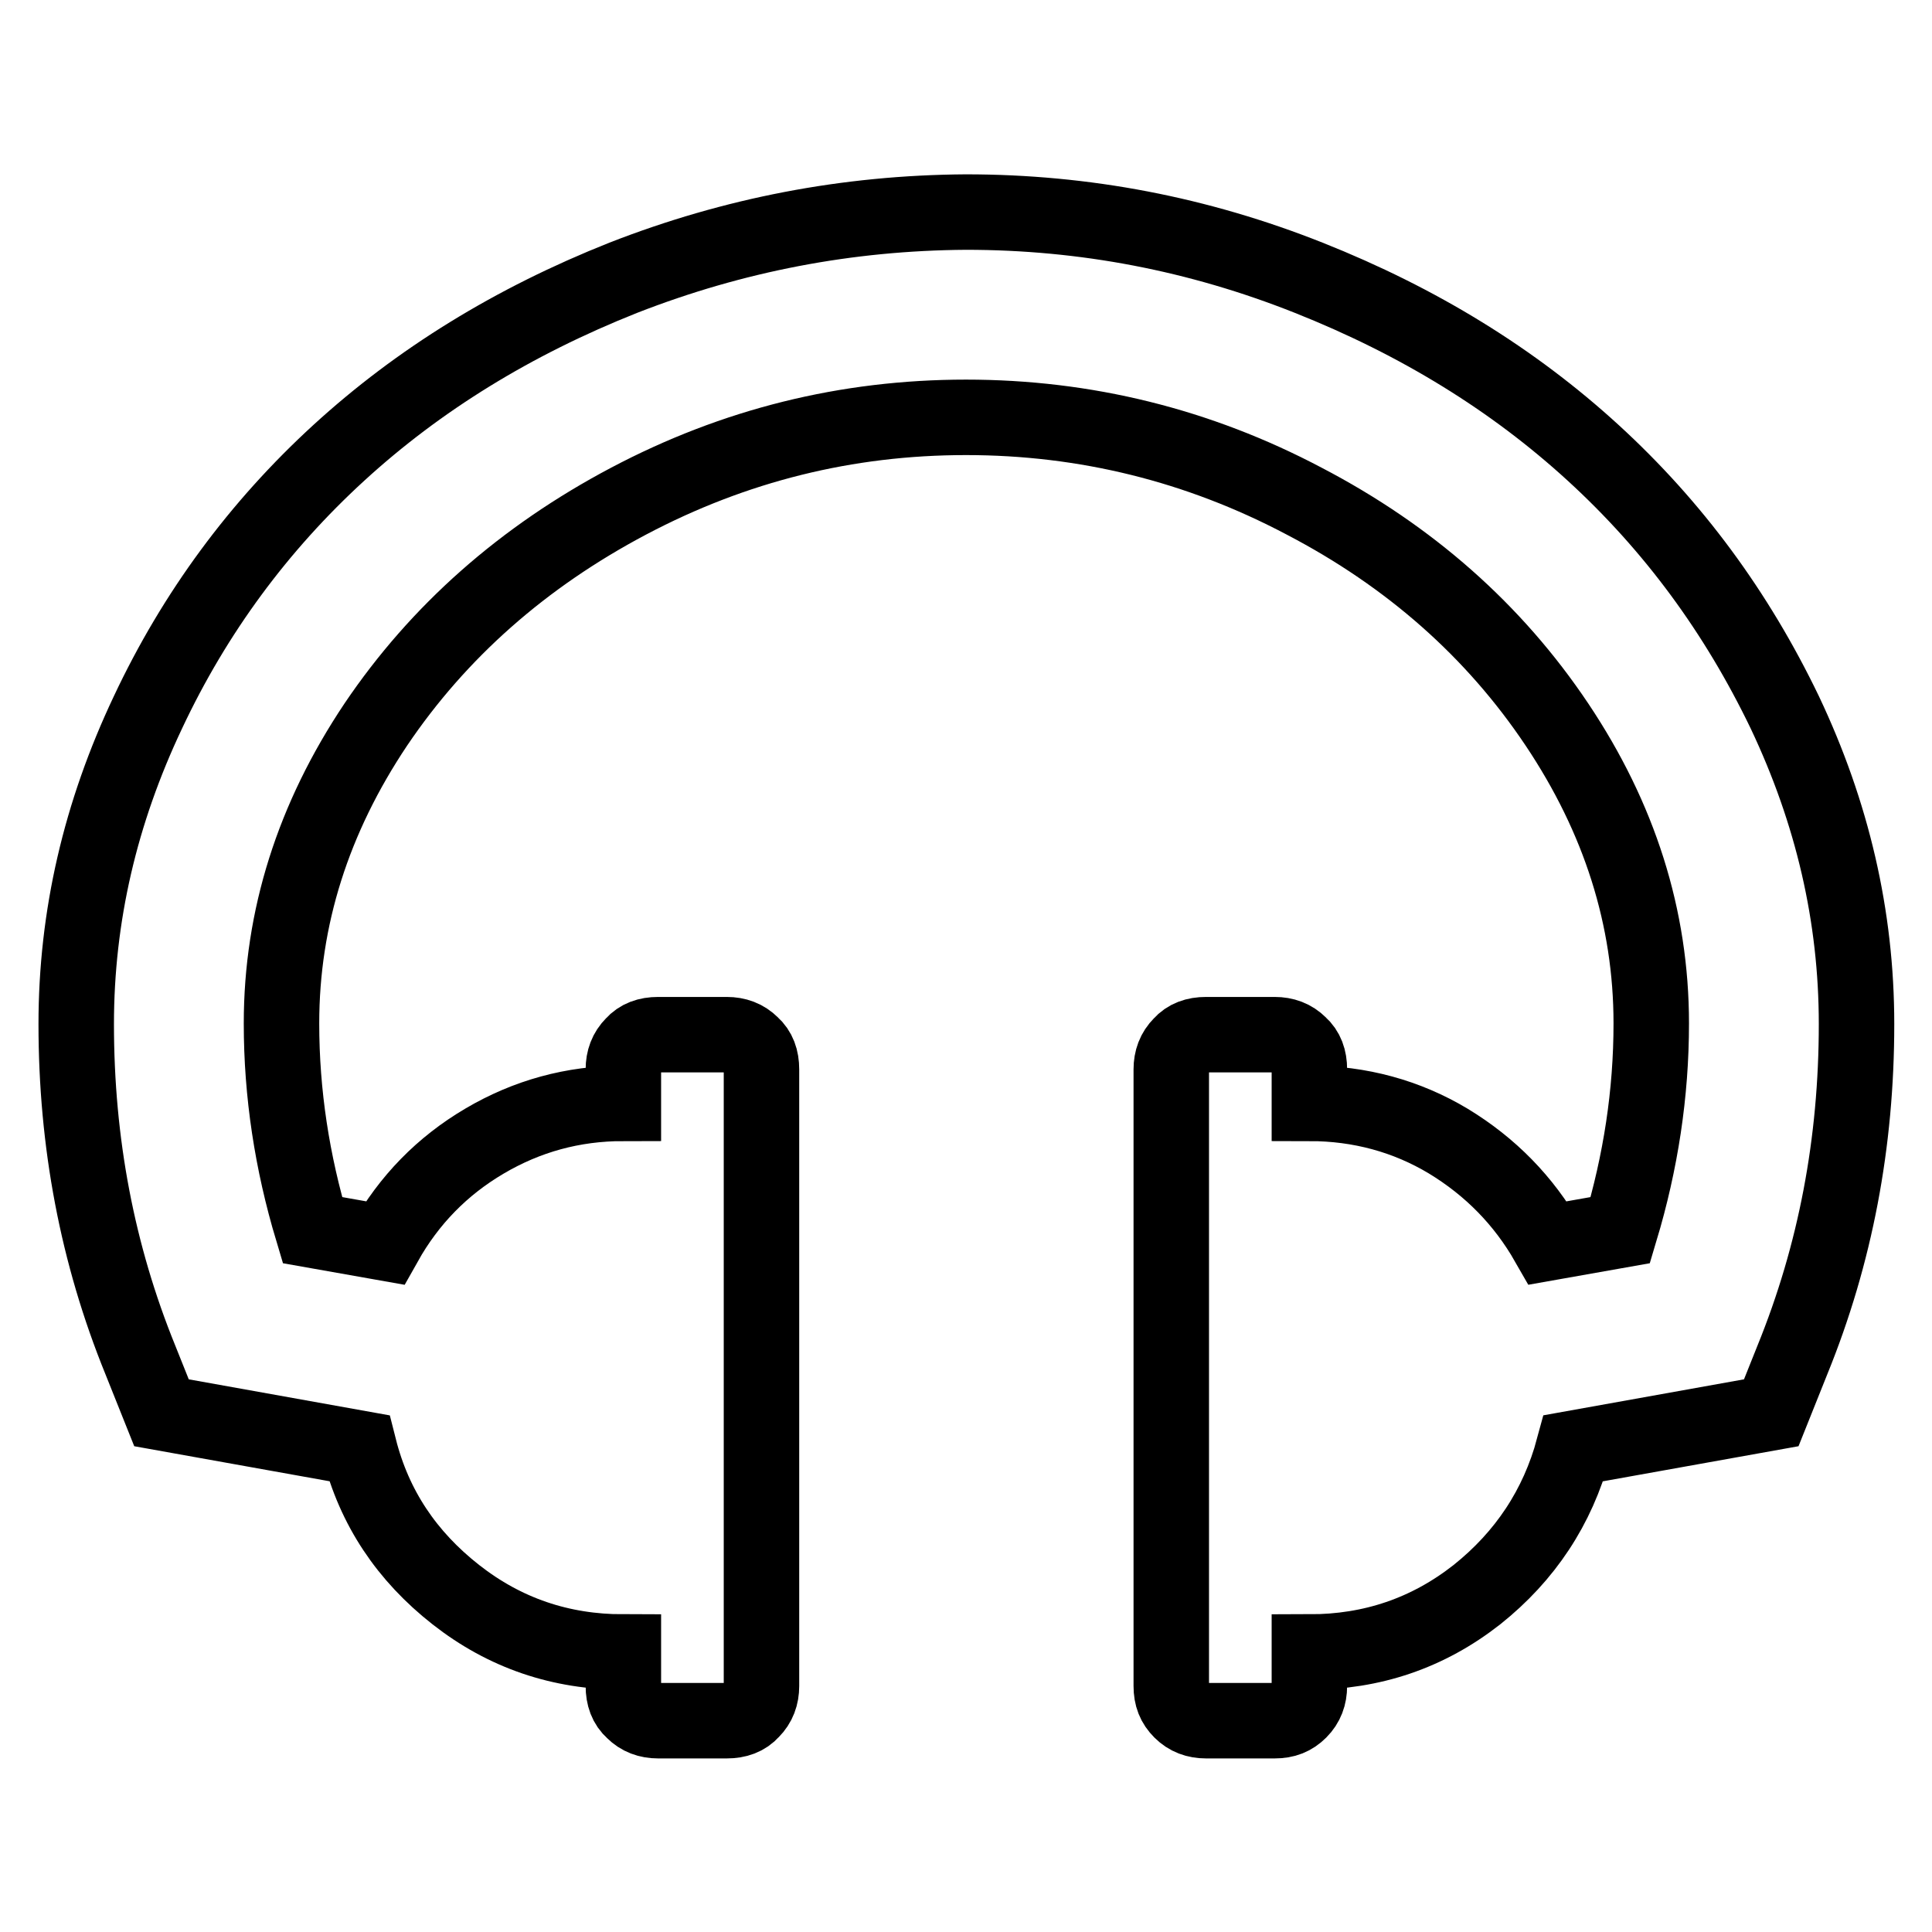
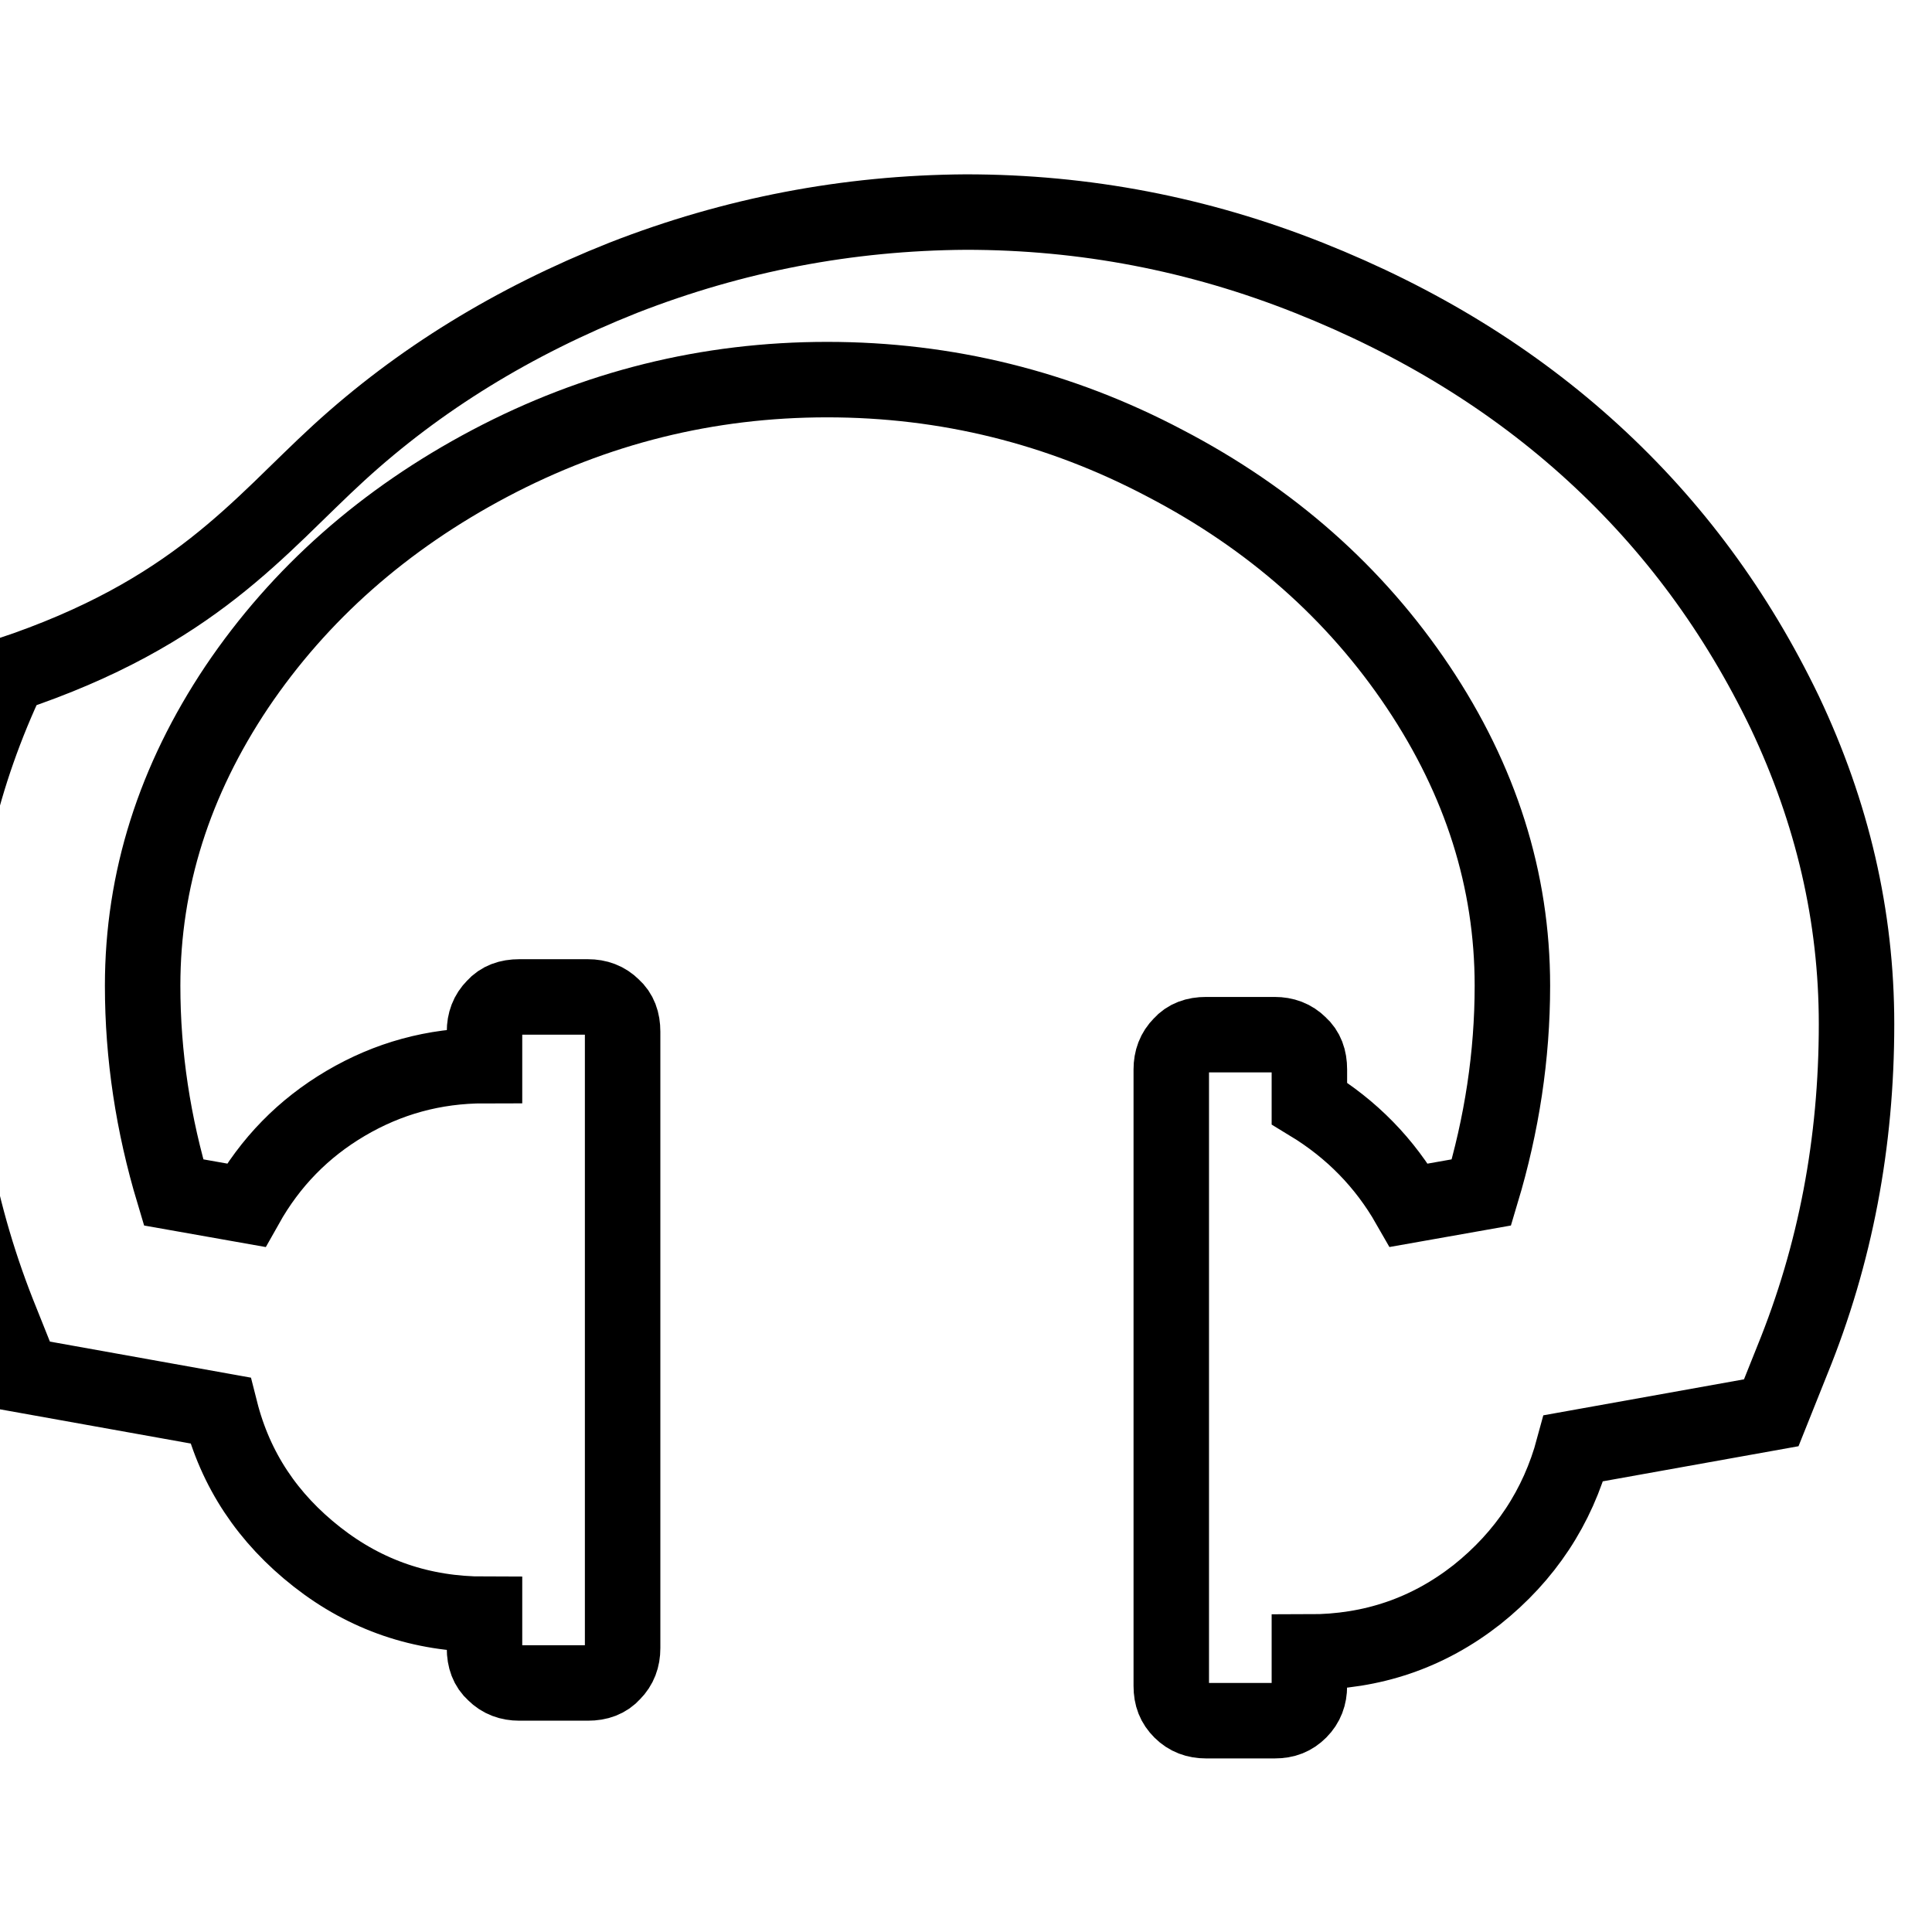
<svg xmlns="http://www.w3.org/2000/svg" version="1.1" x="0px" y="0px" viewBox="0 0 256 256" enable-background="new 0 0 256 256" xml:space="preserve">
  <g>
-     <path stroke-width="10" fill-opacity="0" stroke="#000000" d="M246,135.7c0,15.7-2.8,30.5-8.5,44.5l-2.8,7l-26.2,4.7c-2.1,7.8-6.4,14.3-12.8,19.4 c-6.5,5.1-13.9,7.6-22.2,7.6v4.5c0,1.3-0.4,2.4-1.3,3.3s-1.9,1.3-3.3,1.3h-9.1c-1.3,0-2.4-0.4-3.3-1.3s-1.3-1.9-1.3-3.3v-81.7 c0-1.3,0.4-2.4,1.3-3.3c0.8-0.9,1.9-1.3,3.3-1.3h9.1c1.3,0,2.4,0.4,3.3,1.3c0.9,0.8,1.3,1.9,1.3,3.3v4.5c6.7,0,12.9,1.7,18.4,5 c5.6,3.4,10,7.9,13.2,13.5l9.6-1.7c2.7-9,4.1-18.1,4.1-27.4c0-14-4.2-27.2-12.5-39.6c-8.3-12.4-19.5-22.3-33.5-29.6 c-14-7.4-29-11.1-44.8-11.1c-15.8,0-30.7,3.7-44.7,11.1c-14,7.4-25.2,17.3-33.5,29.6c-8.3,12.4-12.5,25.6-12.5,39.6 c0,9.3,1.4,18.4,4.1,27.4l9.6,1.7c3.2-5.7,7.6-10.2,13.2-13.5s11.7-5,18.4-5v-4.5c0-1.3,0.4-2.4,1.3-3.3c0.8-0.9,1.9-1.3,3.3-1.3 h9.1c1.3,0,2.4,0.4,3.3,1.3c0.9,0.8,1.3,1.9,1.3,3.3v81.7c0,1.3-0.4,2.4-1.3,3.3c-0.8,0.9-1.9,1.3-3.3,1.3h-9.1 c-1.3,0-2.4-0.4-3.3-1.3c-0.9-0.8-1.3-1.9-1.3-3.3v-4.5c-8.3,0-15.7-2.5-22.2-7.6c-6.5-5.1-10.8-11.5-12.8-19.4l-26.2-4.7l-2.8-7 c-5.7-14-8.5-28.8-8.5-44.5c0-14.3,3.2-28,9.5-41.3C25.8,81.2,34.3,69.7,44.9,60C55.5,50.3,68,42.6,82.6,36.8 c14.6-5.7,29.7-8.6,45.4-8.7c15.7,0,30.8,2.9,45.4,8.7c14.6,5.8,27.1,13.5,37.7,23.2c10.6,9.7,19,21.1,25.4,34.4 C242.8,107.7,246,121.4,246,135.7L246,135.7z" />
+     <path stroke-width="10" fill-opacity="0" stroke="#000000" d="M246,135.7c0,15.7-2.8,30.5-8.5,44.5l-2.8,7l-26.2,4.7c-2.1,7.8-6.4,14.3-12.8,19.4 c-6.5,5.1-13.9,7.6-22.2,7.6v4.5c0,1.3-0.4,2.4-1.3,3.3s-1.9,1.3-3.3,1.3h-9.1c-1.3,0-2.4-0.4-3.3-1.3s-1.3-1.9-1.3-3.3v-81.7 c0-1.3,0.4-2.4,1.3-3.3c0.8-0.9,1.9-1.3,3.3-1.3h9.1c1.3,0,2.4,0.4,3.3,1.3c0.9,0.8,1.3,1.9,1.3,3.3v4.5c5.6,3.4,10,7.9,13.2,13.5l9.6-1.7c2.7-9,4.1-18.1,4.1-27.4c0-14-4.2-27.2-12.5-39.6c-8.3-12.4-19.5-22.3-33.5-29.6 c-14-7.4-29-11.1-44.8-11.1c-15.8,0-30.7,3.7-44.7,11.1c-14,7.4-25.2,17.3-33.5,29.6c-8.3,12.4-12.5,25.6-12.5,39.6 c0,9.3,1.4,18.4,4.1,27.4l9.6,1.7c3.2-5.7,7.6-10.2,13.2-13.5s11.7-5,18.4-5v-4.5c0-1.3,0.4-2.4,1.3-3.3c0.8-0.9,1.9-1.3,3.3-1.3 h9.1c1.3,0,2.4,0.4,3.3,1.3c0.9,0.8,1.3,1.9,1.3,3.3v81.7c0,1.3-0.4,2.4-1.3,3.3c-0.8,0.9-1.9,1.3-3.3,1.3h-9.1 c-1.3,0-2.4-0.4-3.3-1.3c-0.9-0.8-1.3-1.9-1.3-3.3v-4.5c-8.3,0-15.7-2.5-22.2-7.6c-6.5-5.1-10.8-11.5-12.8-19.4l-26.2-4.7l-2.8-7 c-5.7-14-8.5-28.8-8.5-44.5c0-14.3,3.2-28,9.5-41.3C25.8,81.2,34.3,69.7,44.9,60C55.5,50.3,68,42.6,82.6,36.8 c14.6-5.7,29.7-8.6,45.4-8.7c15.7,0,30.8,2.9,45.4,8.7c14.6,5.8,27.1,13.5,37.7,23.2c10.6,9.7,19,21.1,25.4,34.4 C242.8,107.7,246,121.4,246,135.7L246,135.7z" />
  </g>
</svg>